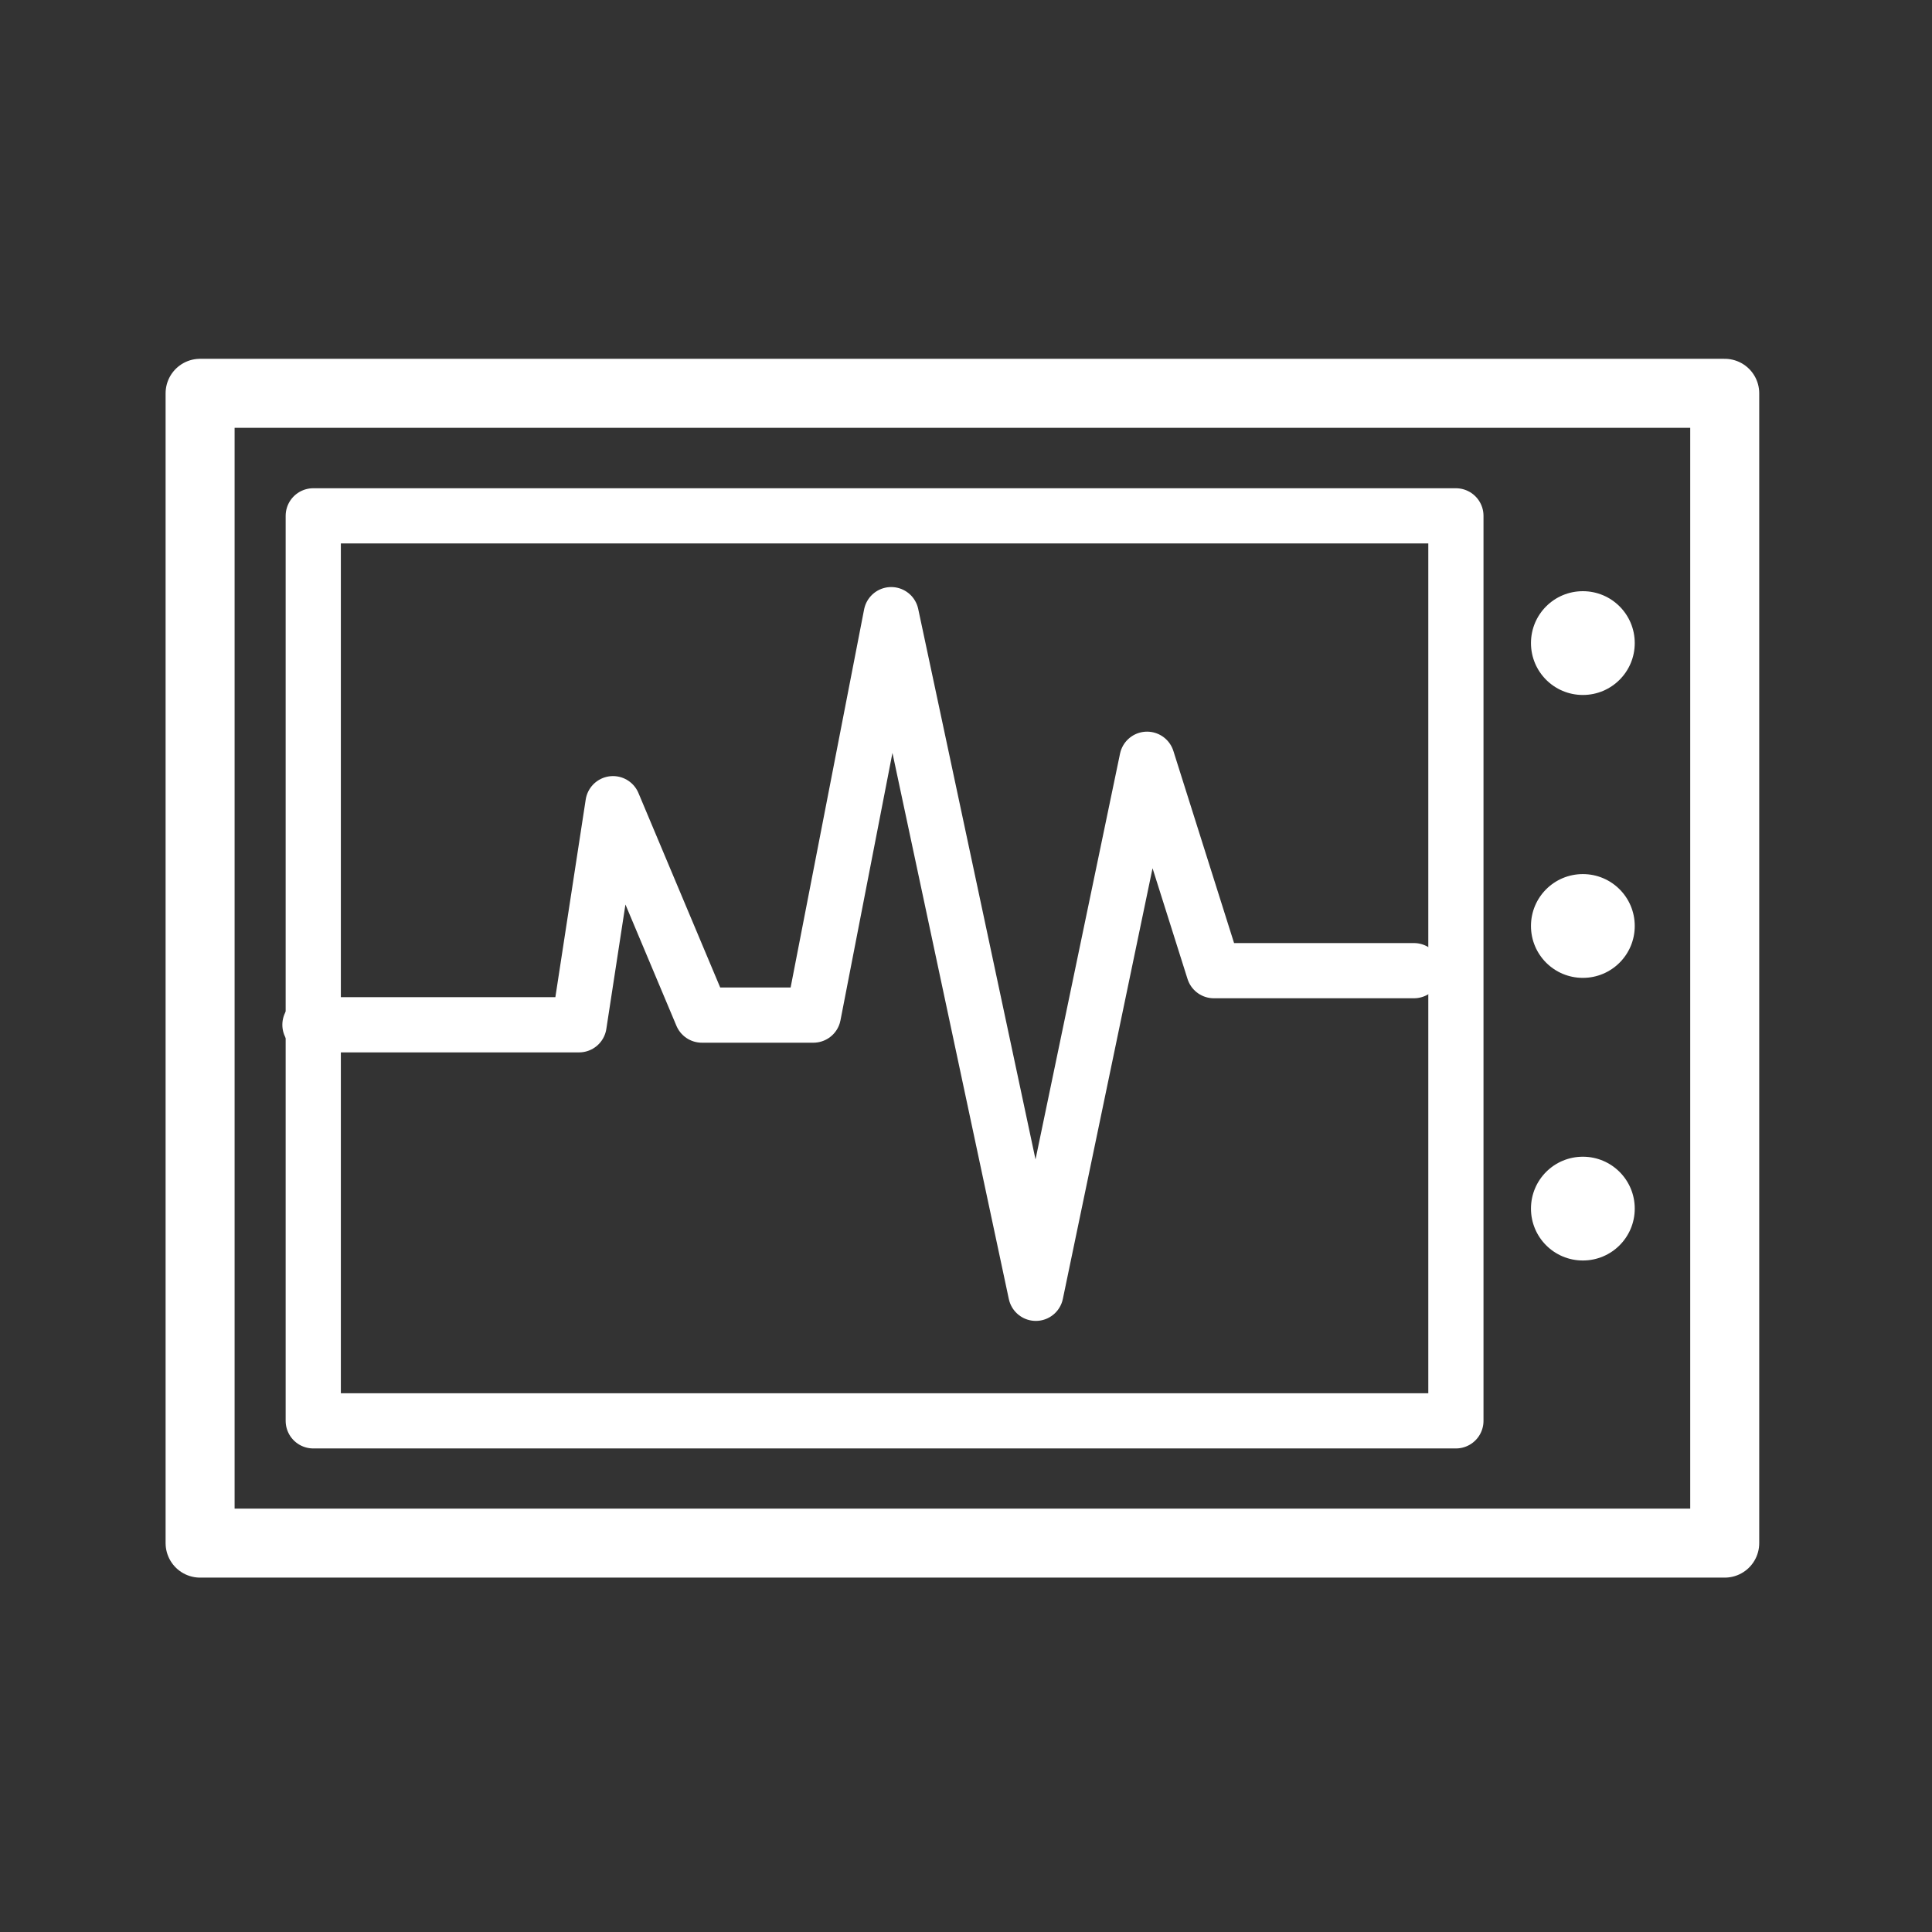
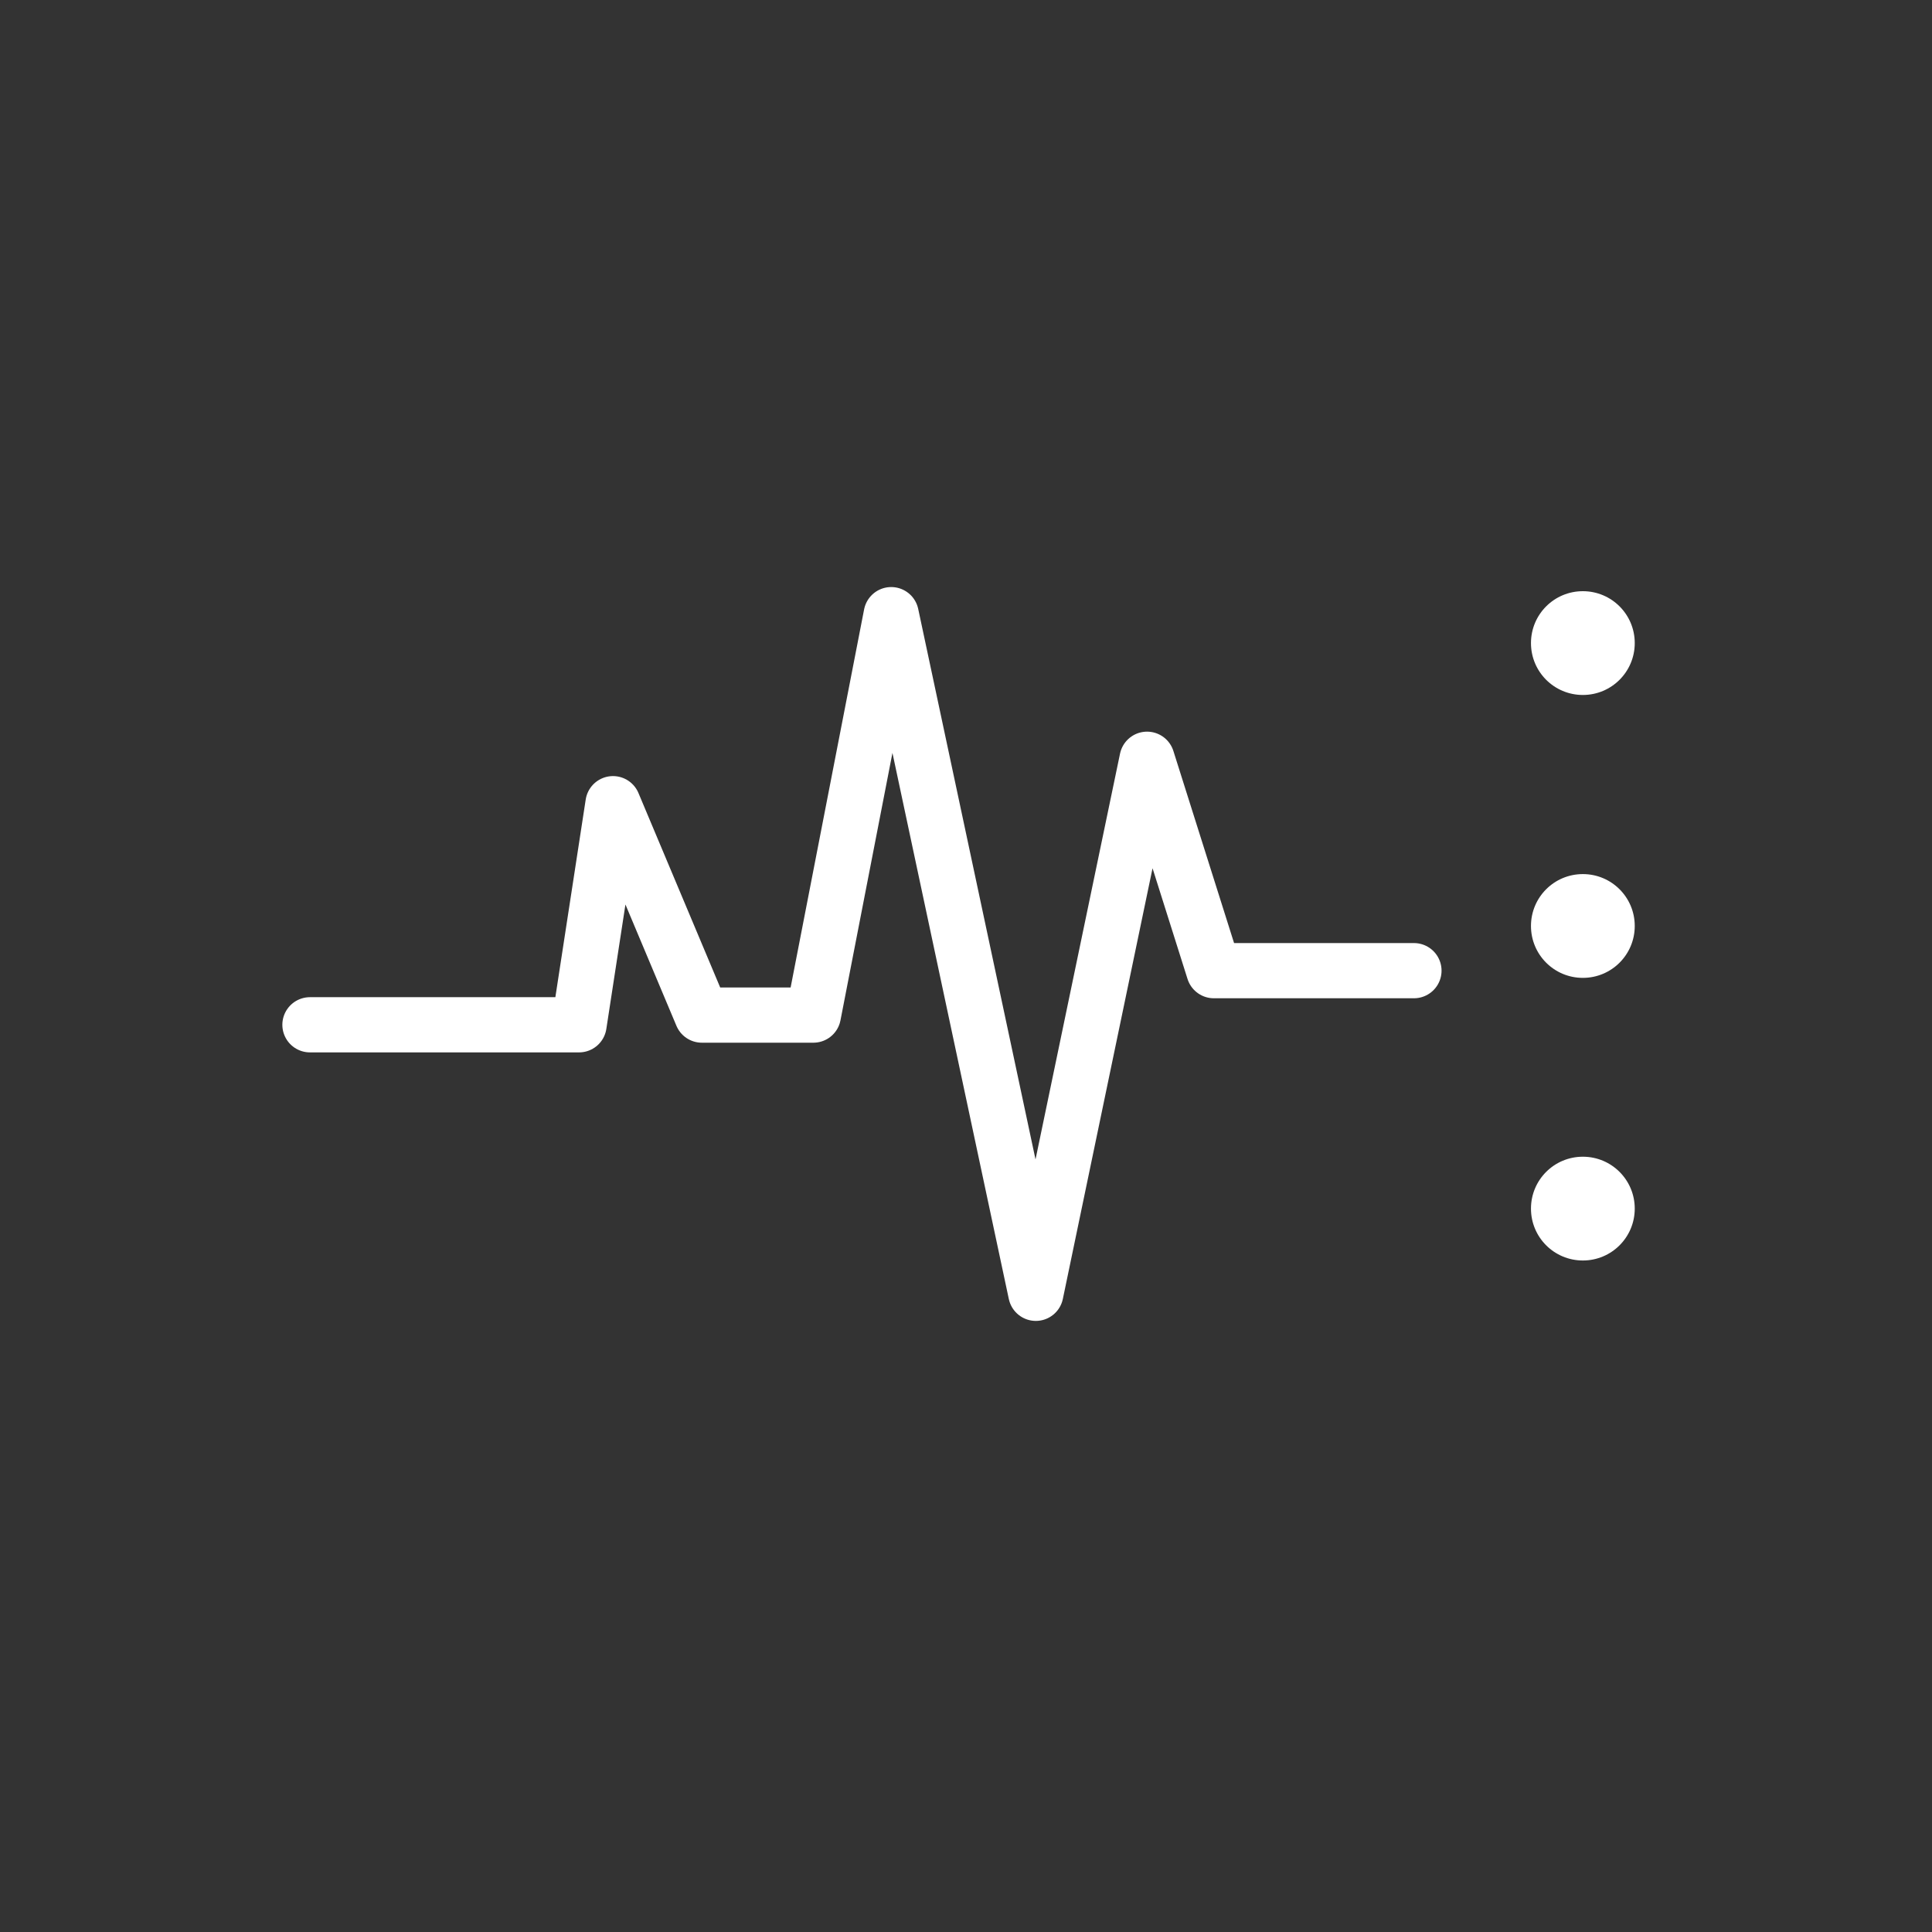
<svg xmlns="http://www.w3.org/2000/svg" width="70" height="70" viewBox="0 0 70 70" fill="none">
  <rect x="0" y="0" width="70" height="70" fill="#333333" stroke="none" />
  <g clip-path="url(#clip0_141_539)">
-     <path d="M62.49 14.25H7.25V55.91H62.49V14.25Z" stroke="white" stroke-width="2.5" stroke-linecap="round" stroke-linejoin="round" />
    <path d="M59.23 23.3C59.23 24.34 58.39 25.18 57.35 25.18C56.31 25.18 55.47 24.34 55.47 23.3C55.47 22.26 56.31 21.42 57.35 21.42C58.39 21.42 59.23 22.26 59.23 23.3Z" fill="white" />
    <path d="M59.23 33.55C59.23 34.59 58.39 35.43 57.35 35.43C56.31 35.43 55.47 34.59 55.47 33.55C55.47 32.51 56.31 31.67 57.35 31.67C58.39 31.67 59.23 32.51 59.23 33.55Z" fill="white" />
    <path d="M59.23 43.79C59.23 44.83 58.39 45.67 57.35 45.67C56.31 45.67 55.47 44.83 55.47 43.79C55.47 42.75 56.31 41.91 57.35 41.91C58.39 41.91 59.23 42.75 59.23 43.79Z" fill="white" />
    <path d="M51.23 35.169H43.98L41.56 27.509L37.53 46.859L32.29 22.27L29.47 36.779H25.43L22.21 29.119L20.98 37.13H11.23" stroke="white" stroke-width="2" stroke-linecap="round" stroke-linejoin="round" />
-     <path d="M52.75 18.69H11.35V51.48H52.75V18.69Z" stroke="white" stroke-width="2" stroke-linecap="round" stroke-linejoin="round" />
  </g>
  <defs>
    <clipPath id="clip0_141_539">
      <rect width="57.74" height="44.16" fill="white" transform="translate(6 13)" />
    </clipPath>
  </defs>
</svg>